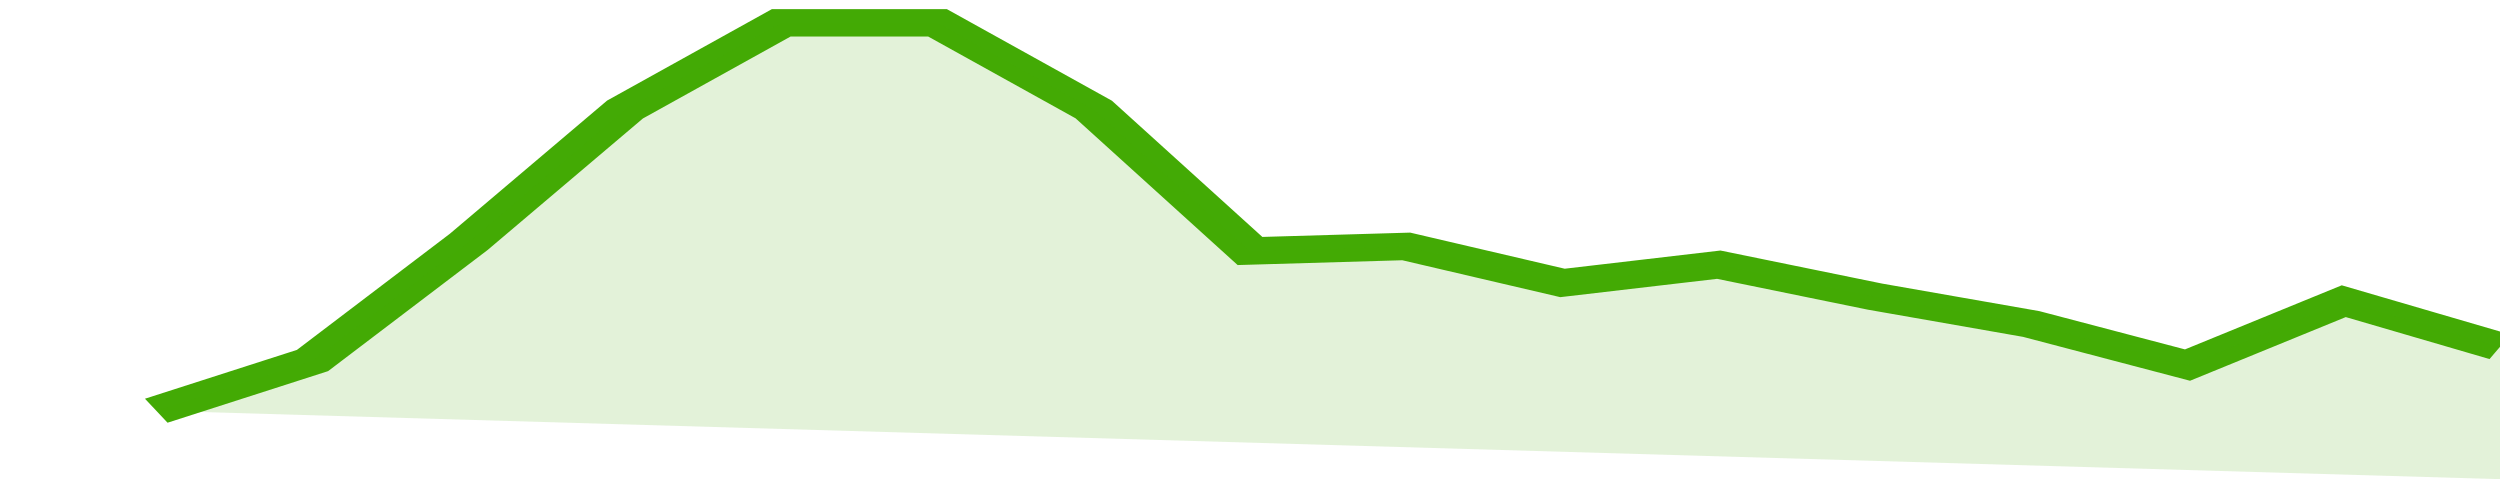
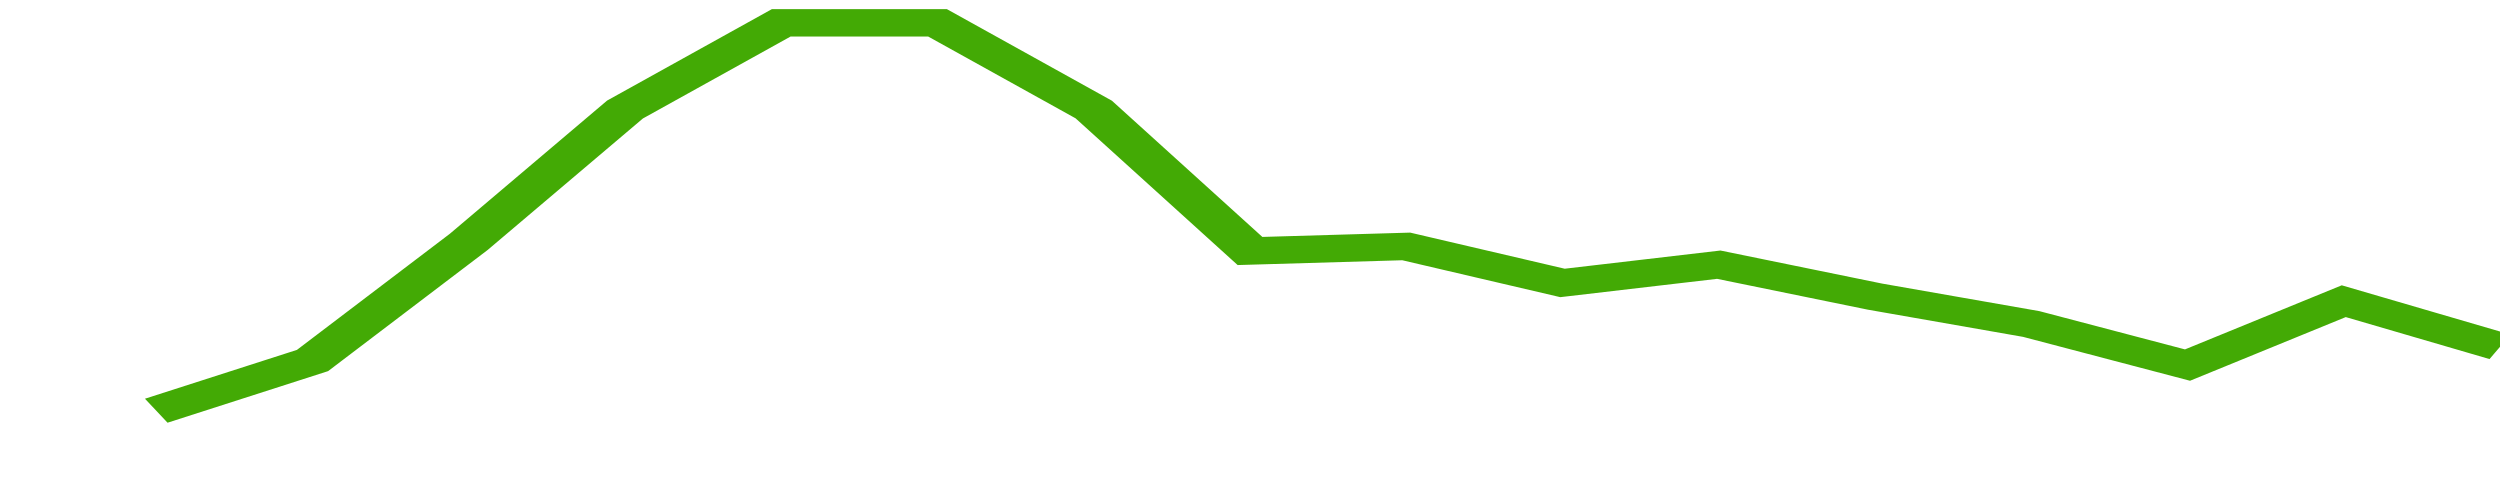
<svg xmlns="http://www.w3.org/2000/svg" viewBox="0 0 320 105" width="120" height="23" preserveAspectRatio="none">
  <polyline fill="none" stroke="#43AA05" stroke-width="6" points="20, 90 40, 79 60, 53 80, 24 100, 5 120, 5 140, 24 160, 55 180, 54 200, 62 220, 58 240, 65 260, 71 280, 80 300, 66 320, 76 320, 76 "> </polyline>
-   <polygon fill="#43AA05" opacity="0.15" points="20, 90 40, 79 60, 53 80, 24 100, 5 120, 5 140, 24 160, 55 180, 54 200, 62 220, 58 240, 65 260, 71 280, 80 300, 66 320, 76 320, 105 " />
</svg>